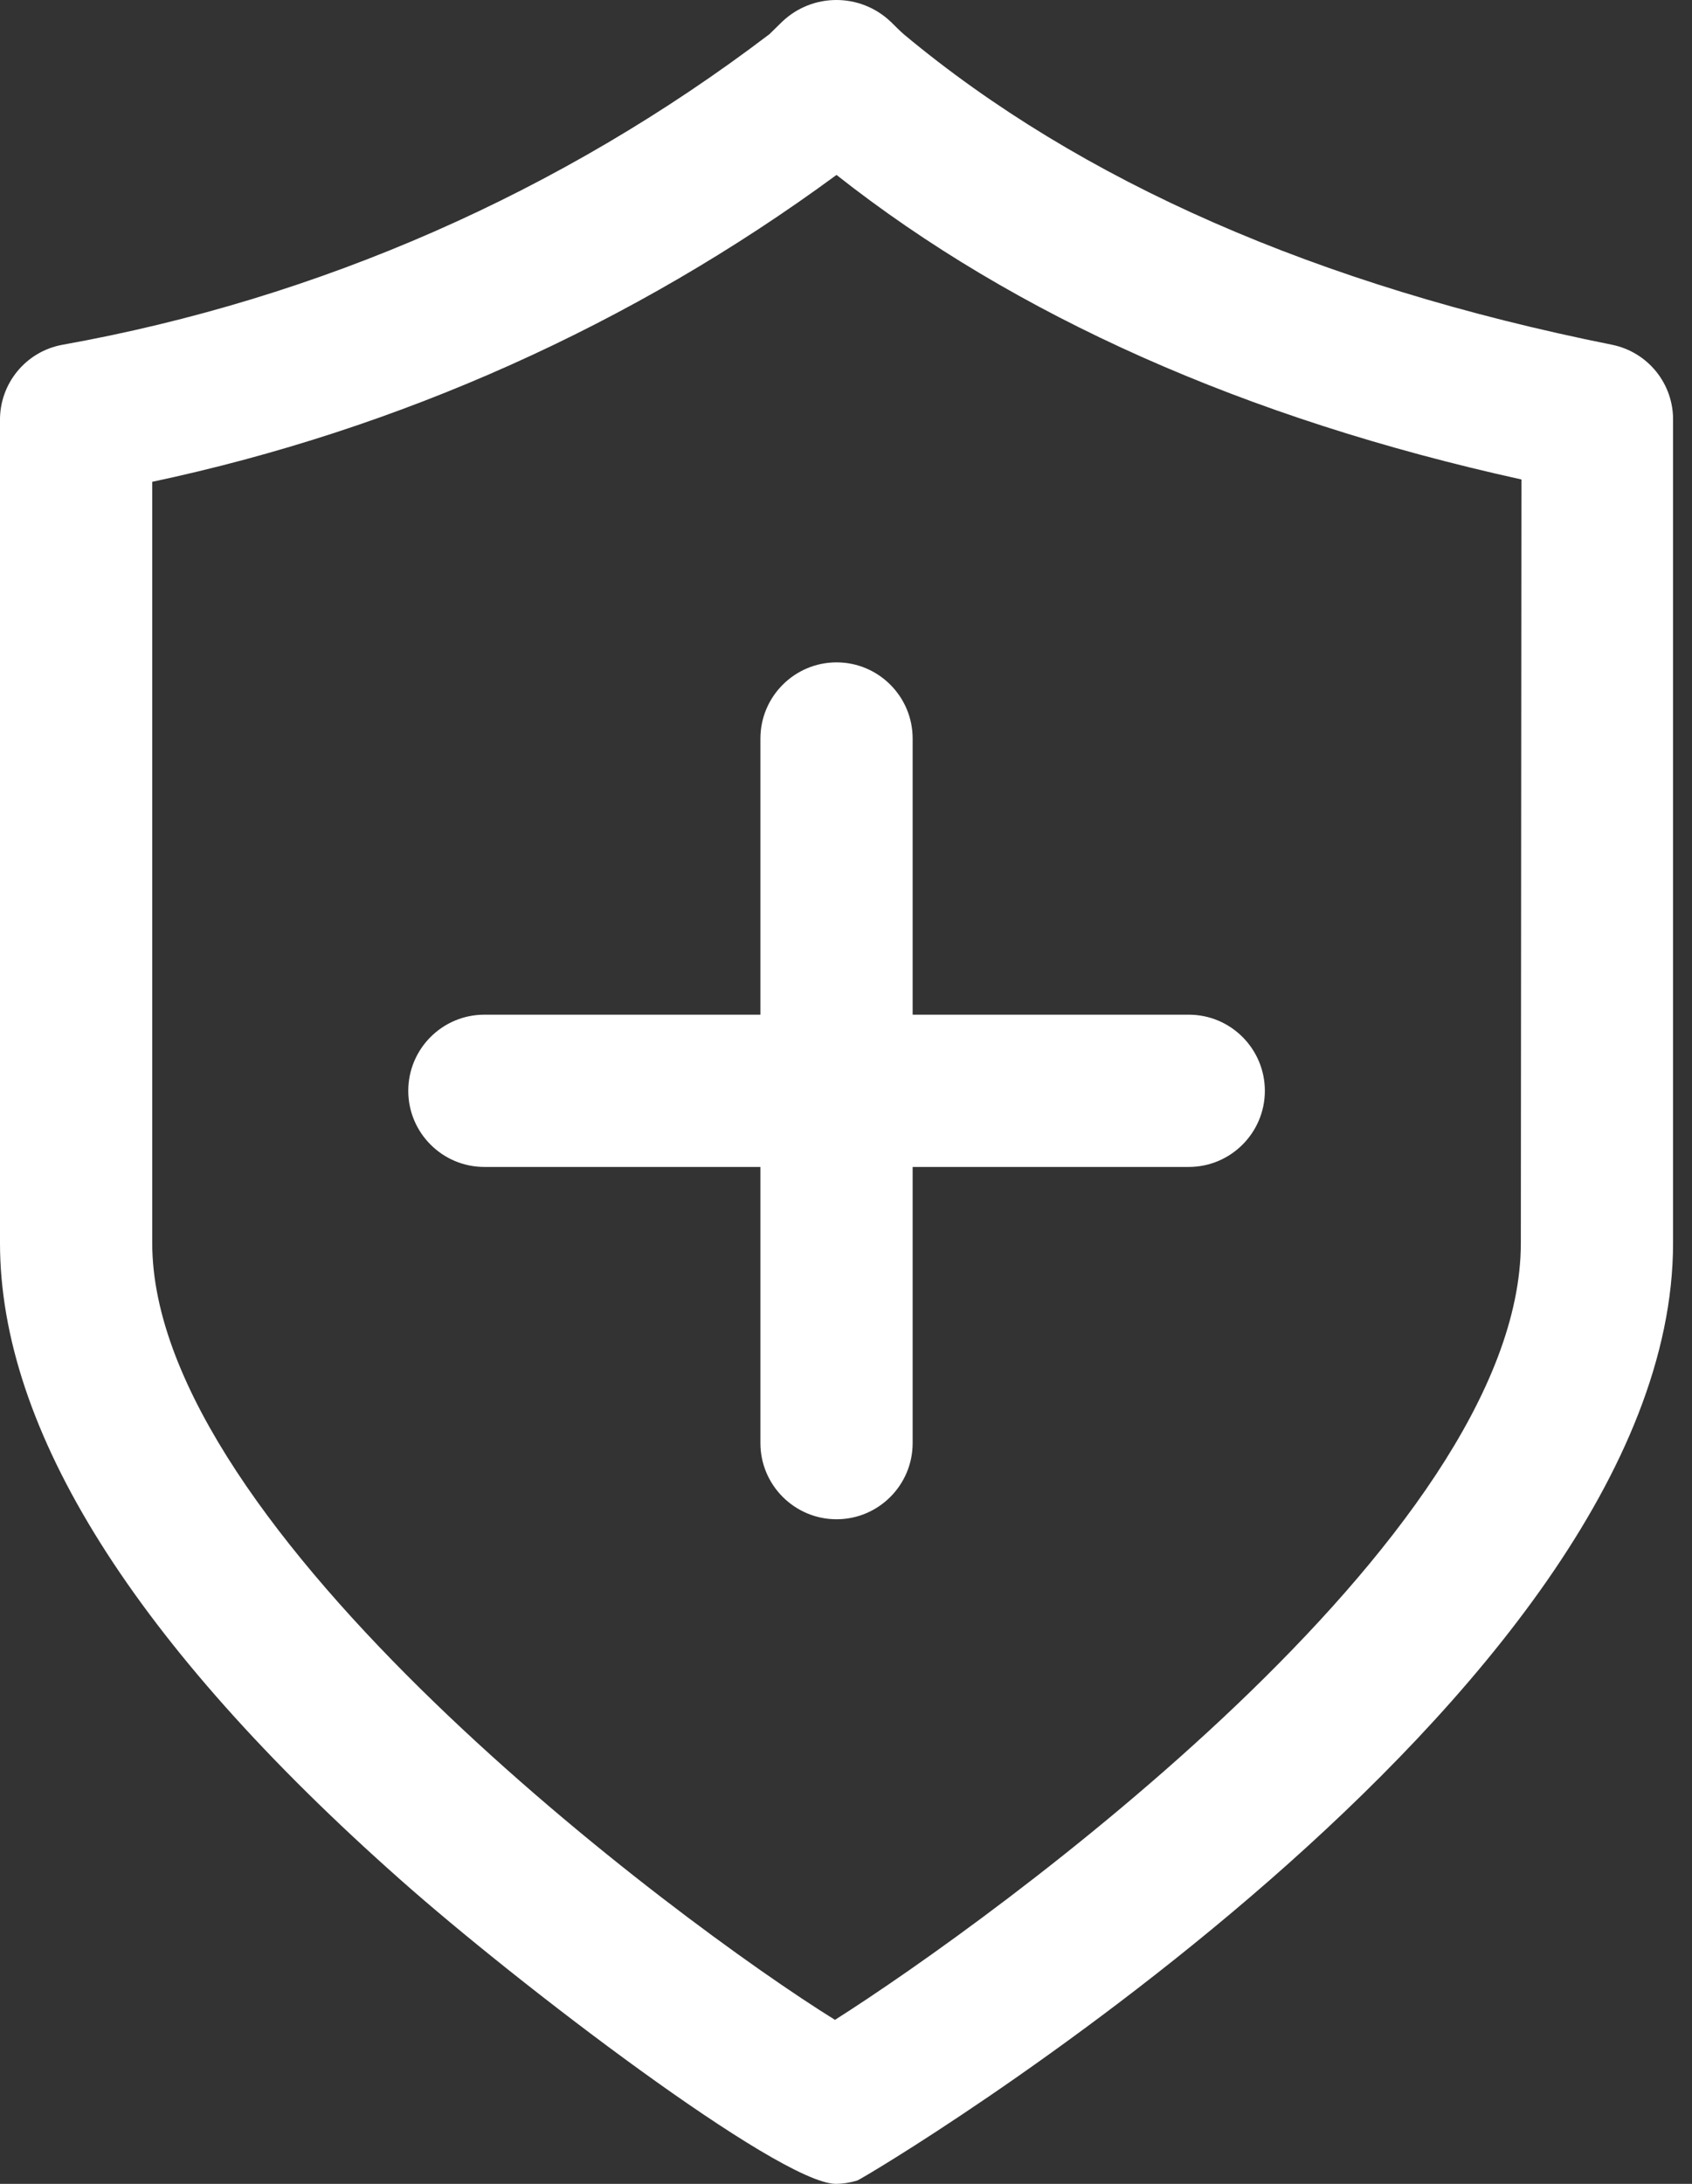
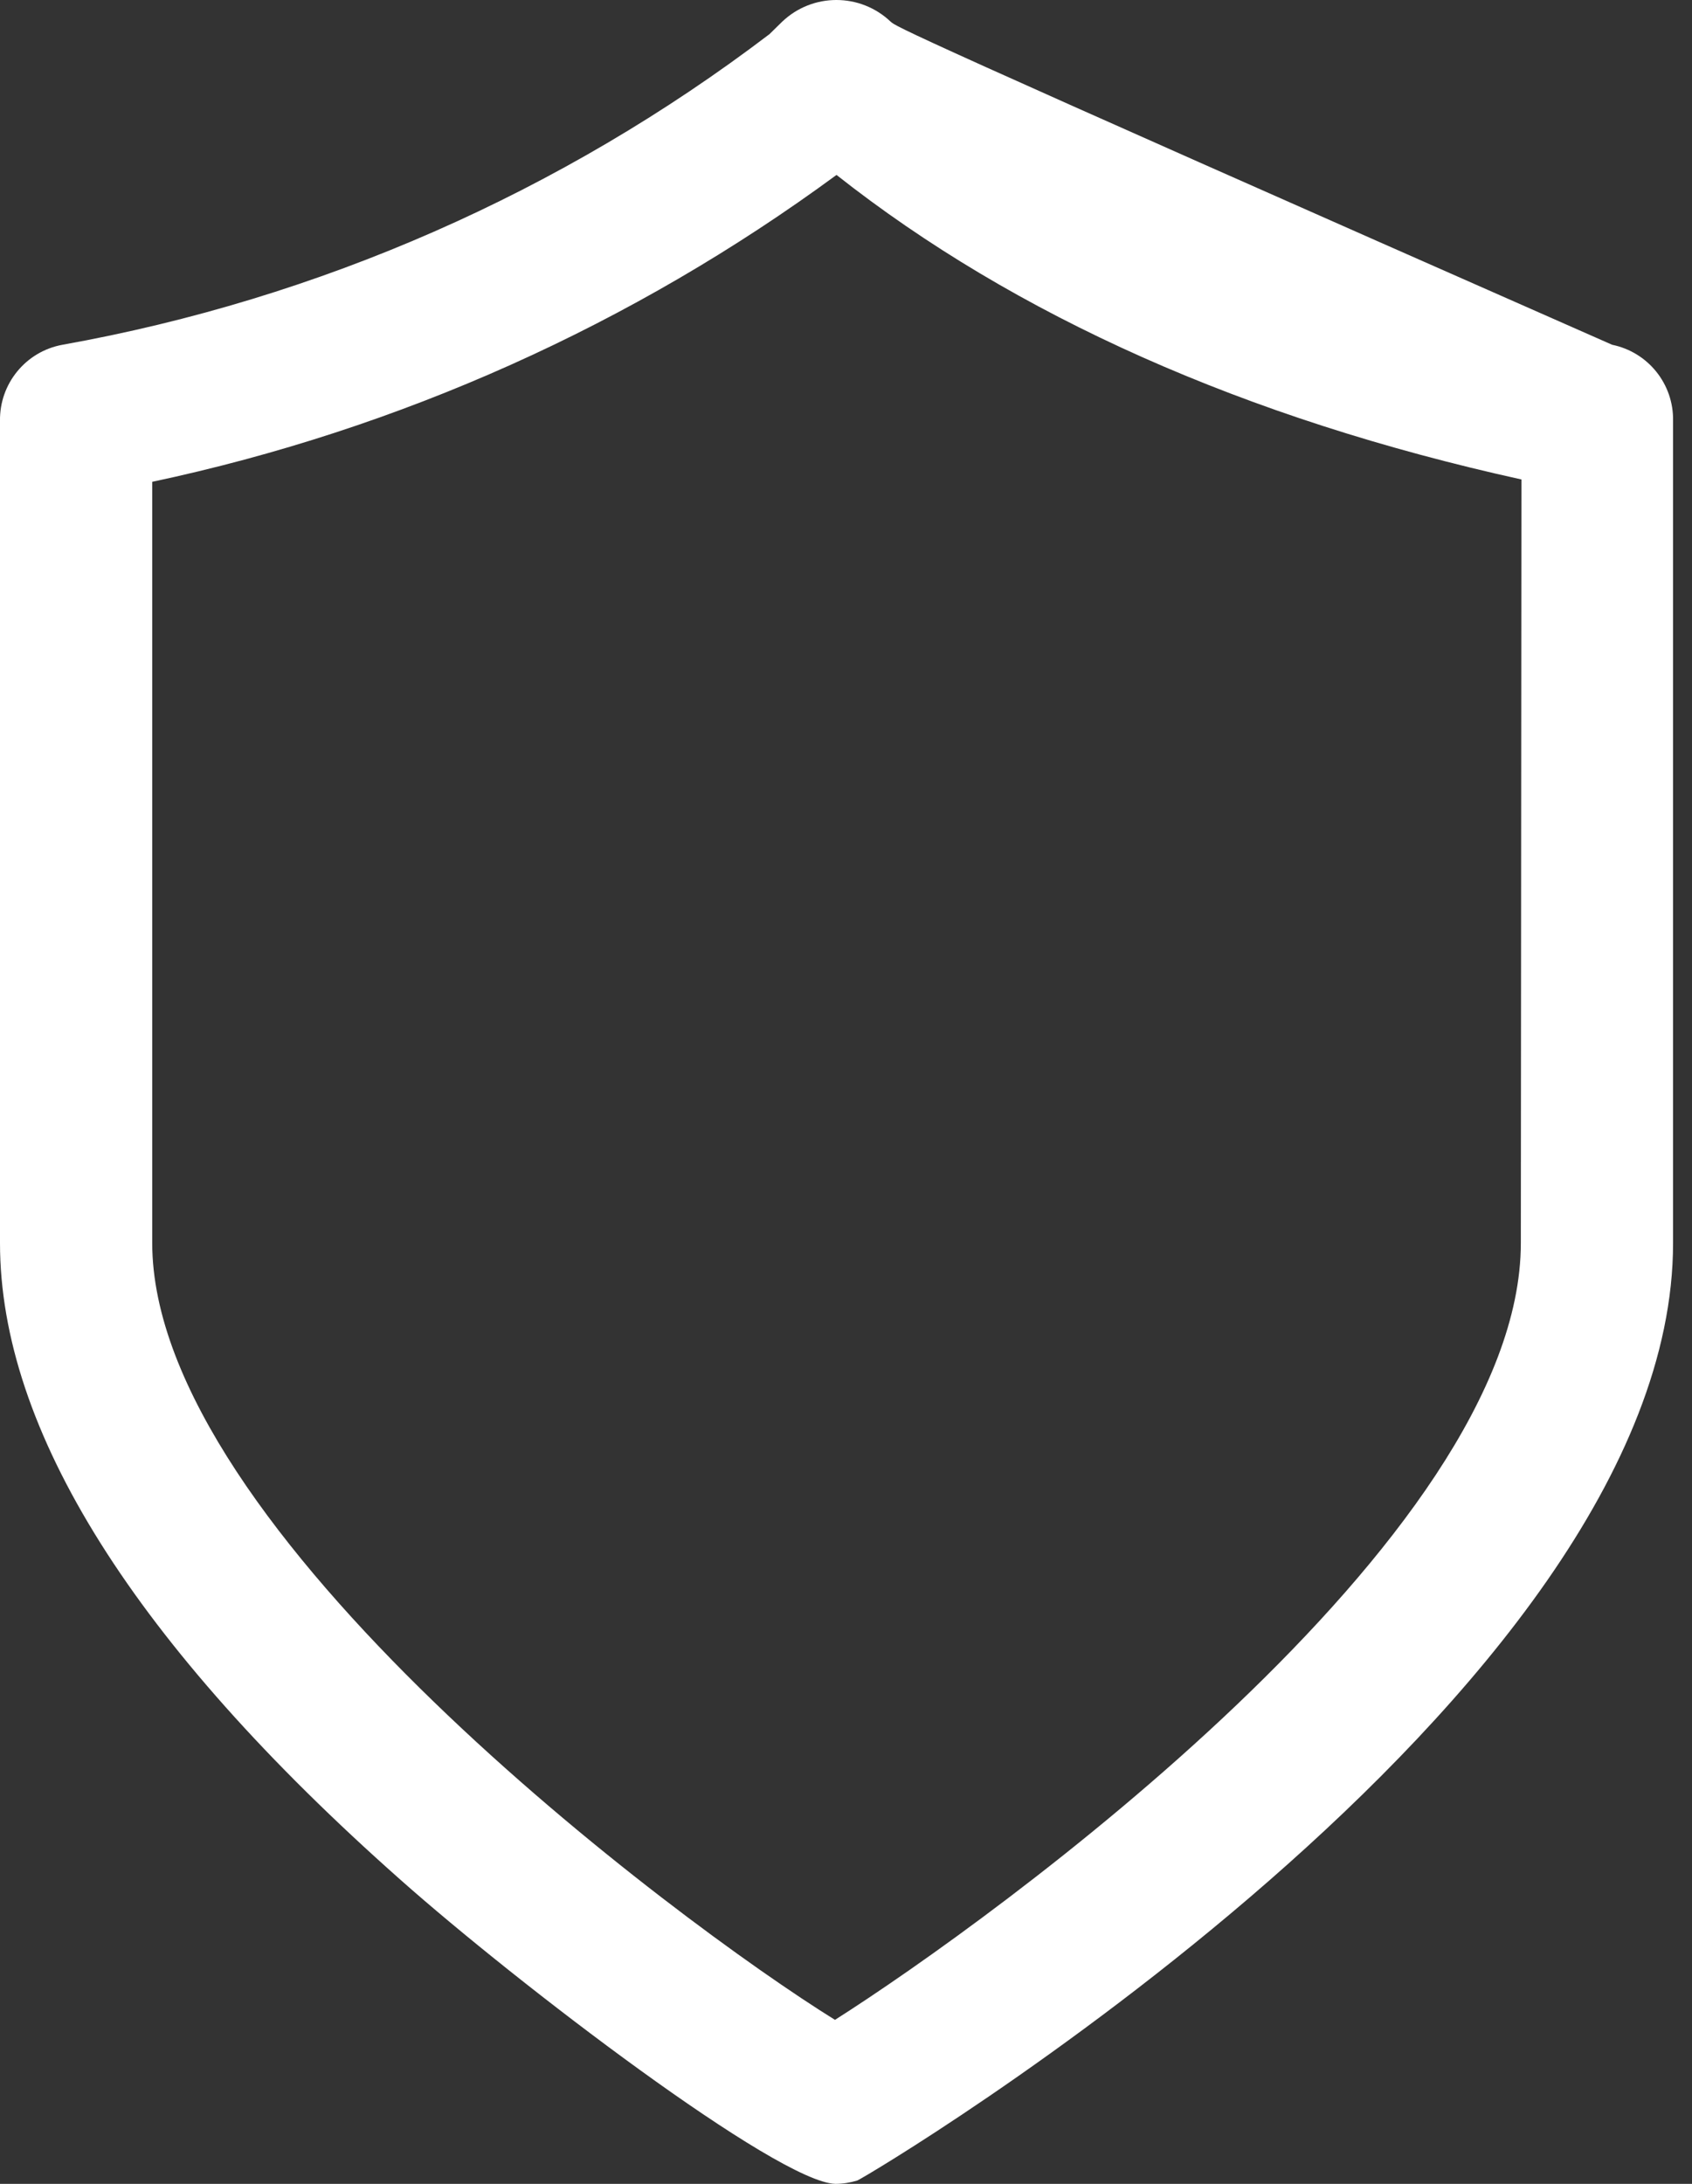
<svg xmlns="http://www.w3.org/2000/svg" width="31" height="40" viewBox="0 0 31 40" fill="none">
  <rect x="0" y="0" width="31" height="40" fill="#333333" stroke="none" />
-   <path d="M13.932 13.527V18.585H8.874C8.105 18.585 7.48 19.21 7.48 19.98C7.48 20.748 8.105 21.374 8.874 21.374H13.932V26.432C13.932 27.201 14.558 27.827 15.327 27.827C16.096 27.827 16.721 27.201 16.721 26.432V21.374H21.78C22.549 21.374 23.174 20.748 23.174 19.98C23.174 19.21 22.549 18.585 21.78 18.585H16.721V13.527C16.721 12.758 16.096 12.132 15.327 12.132C14.558 12.132 13.932 12.758 13.932 13.527Z" fill="white" />
-   <path d="M29.537 6.315C24.139 5.233 19.788 3.32 16.564 0.632C16.481 0.56 16.403 0.481 16.318 0.396L16.32 0.399C15.762 -0.133 14.886 -0.133 14.329 0.399L14.089 0.634V0.632C10.283 3.525 5.848 5.473 1.144 6.315C0.473 6.437 -0.011 7.028 0 7.71V22.768C0 26.192 2.466 30.114 7.329 34.423C9.471 36.325 14.25 39.972 15.305 40C15.44 40 15.575 39.978 15.706 39.939C15.884 39.874 30.653 31.094 30.653 22.768V7.709C30.666 7.036 30.197 6.45 29.537 6.315ZM27.864 22.768C27.864 28.173 18.176 35.17 15.298 36.996C12.377 35.184 2.789 28.016 2.789 22.768V8.825C7.32 7.862 11.595 5.947 15.326 3.204C18.594 5.782 22.812 7.666 27.875 8.782L27.864 22.768Z" fill="white" />
+   <path d="M29.537 6.315C16.481 0.56 16.403 0.481 16.318 0.396L16.32 0.399C15.762 -0.133 14.886 -0.133 14.329 0.399L14.089 0.634V0.632C10.283 3.525 5.848 5.473 1.144 6.315C0.473 6.437 -0.011 7.028 0 7.71V22.768C0 26.192 2.466 30.114 7.329 34.423C9.471 36.325 14.25 39.972 15.305 40C15.44 40 15.575 39.978 15.706 39.939C15.884 39.874 30.653 31.094 30.653 22.768V7.709C30.666 7.036 30.197 6.45 29.537 6.315ZM27.864 22.768C27.864 28.173 18.176 35.17 15.298 36.996C12.377 35.184 2.789 28.016 2.789 22.768V8.825C7.32 7.862 11.595 5.947 15.326 3.204C18.594 5.782 22.812 7.666 27.875 8.782L27.864 22.768Z" fill="white" />
</svg>